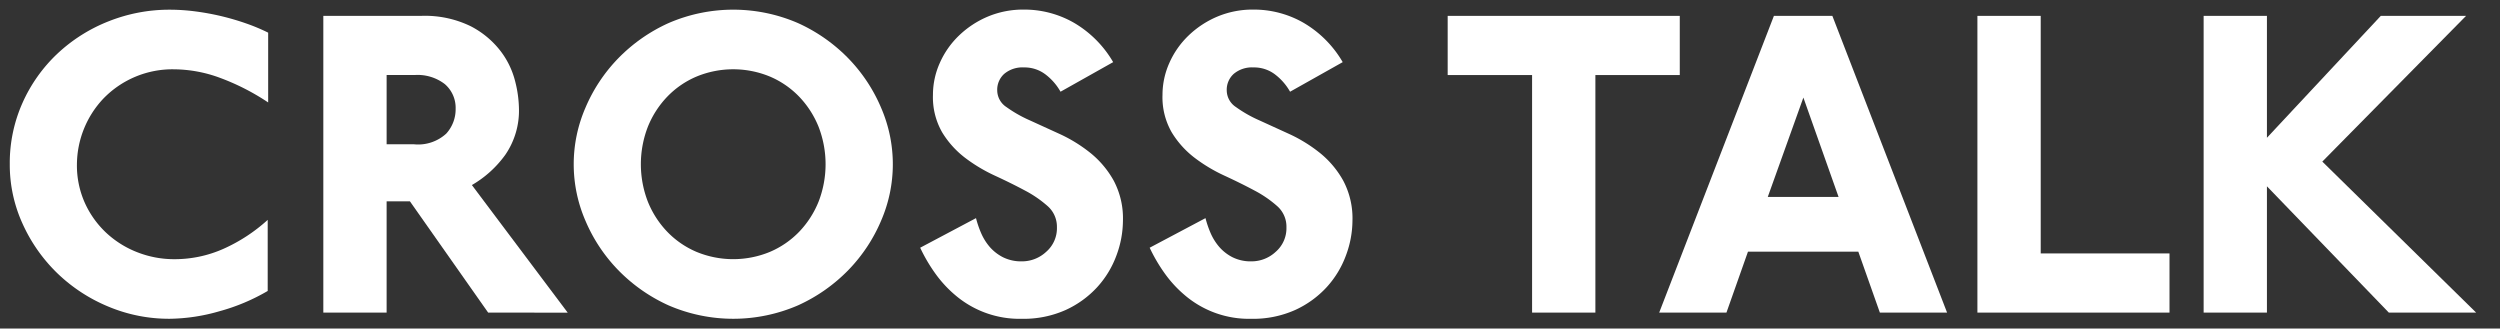
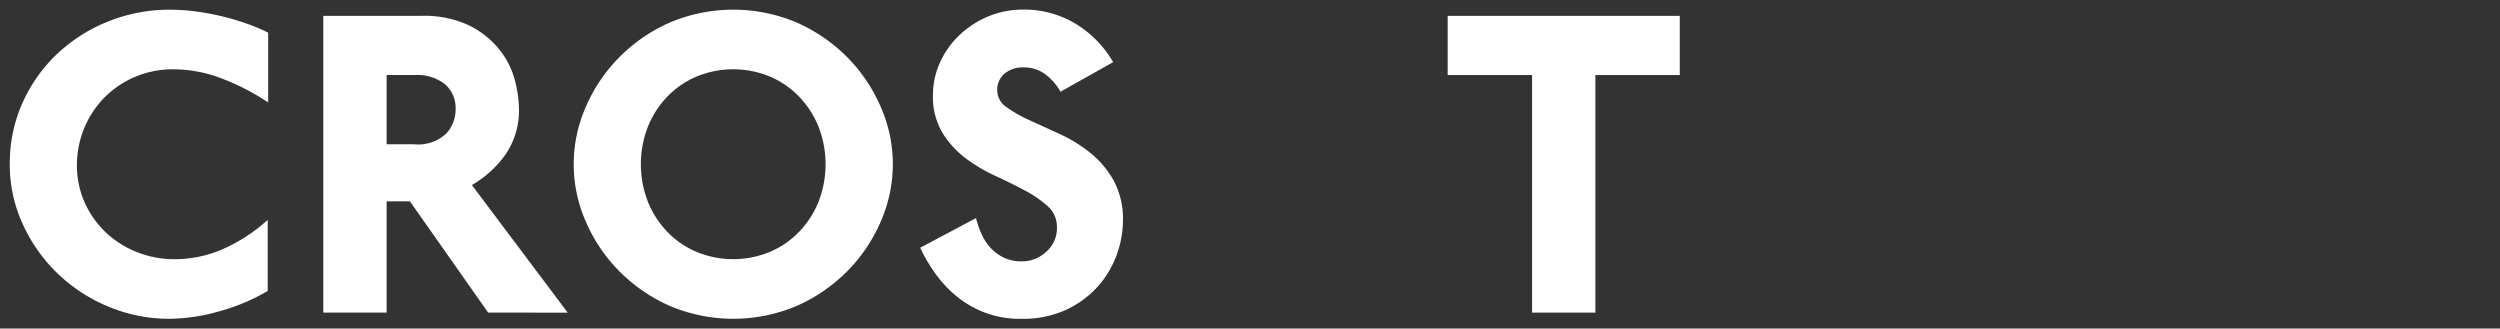
<svg xmlns="http://www.w3.org/2000/svg" width="90.243" height="11.858">
  <rect width="100%" height="100%" fill="#333333" stroke="none" />
  <g data-name="グループ 2807" fill="#fff" stroke="rgba(0,0,0,0)" stroke-width=".7">
    <path data-name="パス 35" d="M7.95 2.813a4.867 4.867 0 00-1.666-.311A3.467 3.467 0 003.721 3.57a3.489 3.489 0 00-.944 2.359A3.3 3.3 0 003.07 7.34a3.392 3.392 0 00.778 1.076 3.508 3.508 0 001.118.693 3.638 3.638 0 001.333.247 4.331 4.331 0 001.769-.375 6.026 6.026 0 001.595-1.044v2.566a7.186 7.186 0 01-1.745.733 6.7 6.7 0 01-1.793.271 5.664 5.664 0 01-2.229-.446 5.894 5.894 0 01-1.84-1.211A5.815 5.815 0 01.813 8.072a5.113 5.113 0 01-.46-2.144 5.32 5.32 0 01.46-2.216 5.536 5.536 0 011.253-1.769A5.807 5.807 0 013.913.772 5.94 5.94 0 016.142.35a7.122 7.122 0 01.928.064 9.1 9.1 0 01.944.175 9.217 9.217 0 01.888.263 6.82 6.82 0 01.778.327v2.519a8.329 8.329 0 00-1.73-.885z" />
    <path data-name="パス 36" d="M17.621 11.284l-2.824-4.017h-.841v4.017h-2.285V.573h3.523a3.769 3.769 0 011.8.375 3.226 3.226 0 011.079.9 3 3 0 01.524 1.092 4.233 4.233 0 01.135.948 2.812 2.812 0 01-.492 1.7 3.879 3.879 0 01-1.206 1.092l3.459 4.606zm-1.555-8.241a1.608 1.608 0 00-1.095-.335h-1.015v2.5h.984a1.5 1.5 0 001.166-.383 1.3 1.3 0 00.341-.893 1.13 1.13 0 00-.381-.888z" />
    <path data-name="パス 37" d="M31.808 7.961a5.8 5.8 0 01-1.182 1.785 5.969 5.969 0 01-1.817 1.275 5.877 5.877 0 01-4.68 0 5.961 5.961 0 01-1.817-1.275 5.8 5.8 0 01-1.182-1.785 5.123 5.123 0 010-4.065 5.806 5.806 0 011.182-1.786A5.961 5.961 0 0124.129.835a5.876 5.876 0 014.68 0 5.969 5.969 0 011.817 1.275 5.8 5.8 0 011.182 1.786 5.122 5.122 0 010 4.065zm-2.261-3.388a3.416 3.416 0 00-.7-1.084 3.209 3.209 0 00-1.055-.725 3.467 3.467 0 00-2.65 0 3.2 3.2 0 00-1.055.725 3.408 3.408 0 00-.7 1.084 3.747 3.747 0 000 2.71 3.409 3.409 0 00.7 1.084 3.208 3.208 0 001.055.725 3.47 3.47 0 002.65 0 3.215 3.215 0 001.055-.725 3.416 3.416 0 00.7-1.084 3.742 3.742 0 000-2.71z" />
    <path data-name="パス 38" d="M40.301 9.22a3.467 3.467 0 01-.69 1.14 3.531 3.531 0 01-1.142.829 3.715 3.715 0 01-1.587.319 3.57 3.57 0 01-2.38-.837 4.3 4.3 0 01-.762-.829 5.869 5.869 0 01-.524-.9l2.015-1.068a3.568 3.568 0 00.182.534 1.964 1.964 0 00.309.5 1.6 1.6 0 00.476.374 1.47 1.47 0 00.7.152 1.278 1.278 0 00.865-.343 1.126 1.126 0 00.389-.885.989.989 0 00-.334-.765 4.088 4.088 0 00-.825-.566q-.492-.263-1.079-.534a5.75 5.75 0 01-1.079-.646 3.336 3.336 0 01-.825-.917 2.546 2.546 0 01-.333-1.355 2.817 2.817 0 01.246-1.148 3.114 3.114 0 01.69-.988 3.411 3.411 0 011.039-.686 3.293 3.293 0 011.309-.255 3.6 3.6 0 011.809.478 3.935 3.935 0 011.412 1.419l-1.9 1.068a2.03 2.03 0 00-.54-.622 1.245 1.245 0 00-.777-.255 1.022 1.022 0 00-.714.231.771.771 0 00-.254.6.726.726 0 00.333.6 4.636 4.636 0 00.841.478l1.095.5a5.32 5.32 0 011.095.678 3.412 3.412 0 01.841 1 2.911 2.911 0 01.333 1.451 3.635 3.635 0 01-.234 1.248z" />
-     <path data-name="パス 39" d="M48.585 9.22a3.465 3.465 0 01-.69 1.14 3.533 3.533 0 01-1.142.829 3.717 3.717 0 01-1.587.319 3.569 3.569 0 01-2.38-.837 4.307 4.307 0 01-.762-.829 5.891 5.891 0 01-.524-.9l2.015-1.068a3.582 3.582 0 00.182.534 1.971 1.971 0 00.31.5 1.6 1.6 0 00.476.374 1.47 1.47 0 00.7.152 1.278 1.278 0 00.865-.343 1.126 1.126 0 00.389-.885.989.989 0 00-.333-.765 4.088 4.088 0 00-.825-.566q-.492-.263-1.079-.534a5.74 5.74 0 01-1.079-.646 3.331 3.331 0 01-.825-.917 2.544 2.544 0 01-.333-1.355 2.821 2.821 0 01.246-1.148 3.116 3.116 0 01.69-.988 3.408 3.408 0 011.039-.686 3.292 3.292 0 011.309-.255 3.6 3.6 0 011.809.478 3.935 3.935 0 011.412 1.419l-1.9 1.068a2.036 2.036 0 00-.54-.622 1.245 1.245 0 00-.778-.255 1.023 1.023 0 00-.714.231.771.771 0 00-.254.6.725.725 0 00.333.6 4.625 4.625 0 00.841.478l1.095.5a5.317 5.317 0 011.095.678 3.408 3.408 0 01.841 1 2.911 2.911 0 01.333 1.451 3.632 3.632 0 01-.235 1.248z" />
    <path data-name="パス 40" d="M57.589 2.709v8.575h-2.285V2.709h-3.047V.573h8.378v2.136z" />
-     <path data-name="パス 41" d="M67.858 11.284l-.778-2.2h-3.983l-.777 2.2h-2.428L64.033.573h2.11l4.141 10.711zm-2.761-7.762l-1.285 3.586h2.555z" />
-     <path data-name="パス 42" d="M71.379 11.284V.573h2.285v8.575h4.649v2.136z" />
-     <path data-name="パス 43" d="M86.23 11.284l-4.4-4.559v4.559h-2.285V.573h2.285v4.4l4.11-4.4h3.078l-5.189 5.26 5.553 5.451z" />
  </g>
</svg>